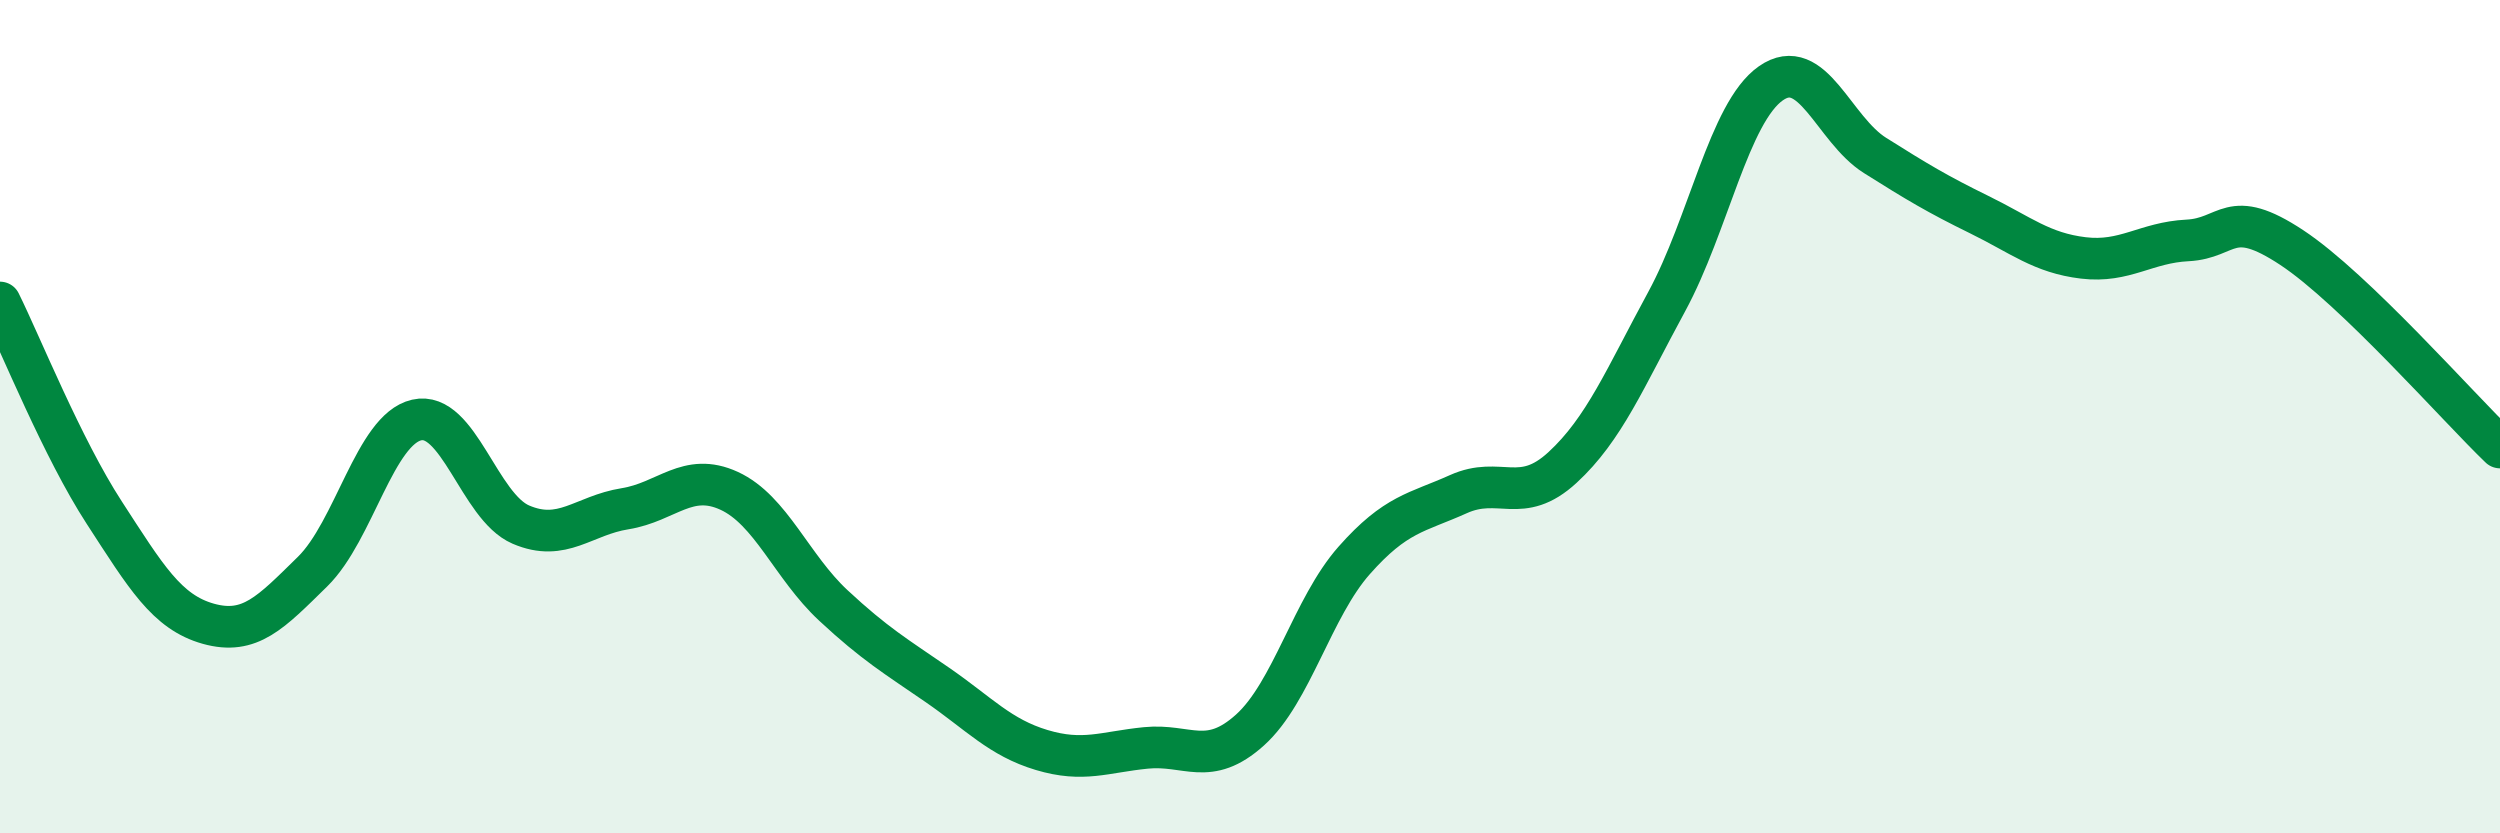
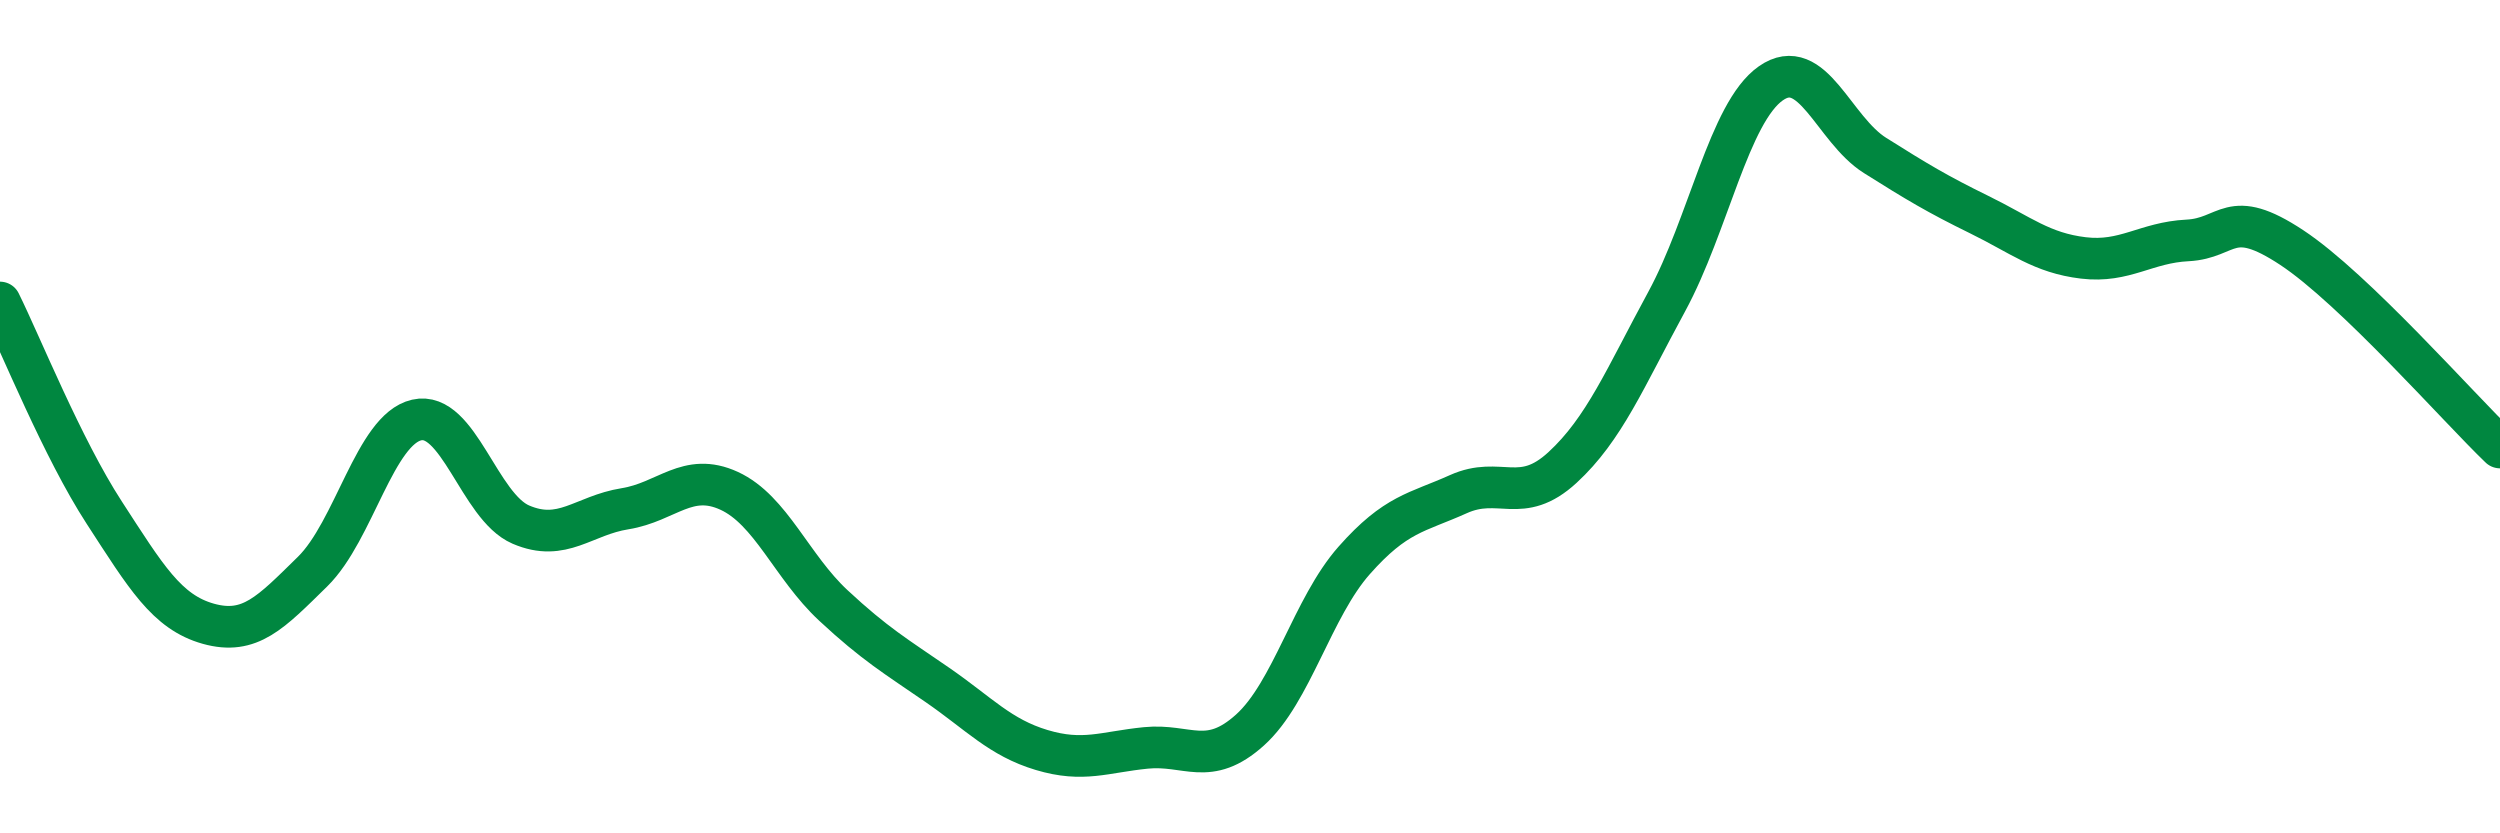
<svg xmlns="http://www.w3.org/2000/svg" width="60" height="20" viewBox="0 0 60 20">
-   <path d="M 0,7.26 C 0.5,8.27 1.5,10.76 2.5,12.3 C 3.5,13.84 4,14.69 5,14.97 C 6,15.25 6.5,14.7 7.5,13.72 C 8.5,12.74 9,10.31 10,10.08 C 11,9.85 11.5,12.16 12.5,12.59 C 13.5,13.02 14,12.37 15,12.21 C 16,12.05 16.5,11.32 17.5,11.78 C 18.5,12.24 19,13.6 20,14.53 C 21,15.46 21.5,15.75 22.5,16.44 C 23.5,17.13 24,17.7 25,18 C 26,18.3 26.5,18.05 27.5,17.95 C 28.5,17.85 29,18.42 30,17.52 C 31,16.62 31.5,14.58 32.5,13.45 C 33.5,12.32 34,12.31 35,11.86 C 36,11.41 36.5,12.14 37.5,11.22 C 38.5,10.3 39,9.08 40,7.24 C 41,5.4 41.5,2.7 42.5,2 C 43.5,1.3 44,3.1 45,3.73 C 46,4.36 46.5,4.66 47.5,5.15 C 48.5,5.64 49,6.07 50,6.19 C 51,6.31 51.5,5.82 52.5,5.77 C 53.5,5.72 53.5,4.95 55,5.94 C 56.5,6.93 59,9.78 60,10.74L60 20L0 20Z" fill="#008740" opacity="0.1" stroke-linecap="round" stroke-linejoin="round" />
  <path d="M 0,7.26 C 0.5,8.27 1.5,10.76 2.5,12.3 C 3.5,13.84 4,14.69 5,14.97 C 6,15.25 6.5,14.7 7.5,13.72 C 8.5,12.74 9,10.31 10,10.08 C 11,9.85 11.5,12.16 12.5,12.59 C 13.5,13.02 14,12.37 15,12.21 C 16,12.05 16.5,11.32 17.5,11.78 C 18.5,12.24 19,13.6 20,14.53 C 21,15.46 21.5,15.75 22.5,16.44 C 23.5,17.13 24,17.7 25,18 C 26,18.3 26.5,18.05 27.5,17.95 C 28.5,17.85 29,18.42 30,17.52 C 31,16.62 31.5,14.58 32.5,13.45 C 33.5,12.32 34,12.31 35,11.86 C 36,11.41 36.5,12.14 37.5,11.22 C 38.5,10.3 39,9.08 40,7.24 C 41,5.4 41.5,2.7 42.5,2 C 43.5,1.3 44,3.1 45,3.73 C 46,4.36 46.5,4.66 47.5,5.15 C 48.5,5.64 49,6.07 50,6.19 C 51,6.31 51.5,5.82 52.5,5.77 C 53.5,5.72 53.5,4.95 55,5.94 C 56.5,6.93 59,9.78 60,10.74" stroke="#008740" stroke-width="1" fill="none" stroke-linecap="round" stroke-linejoin="round" />
</svg>